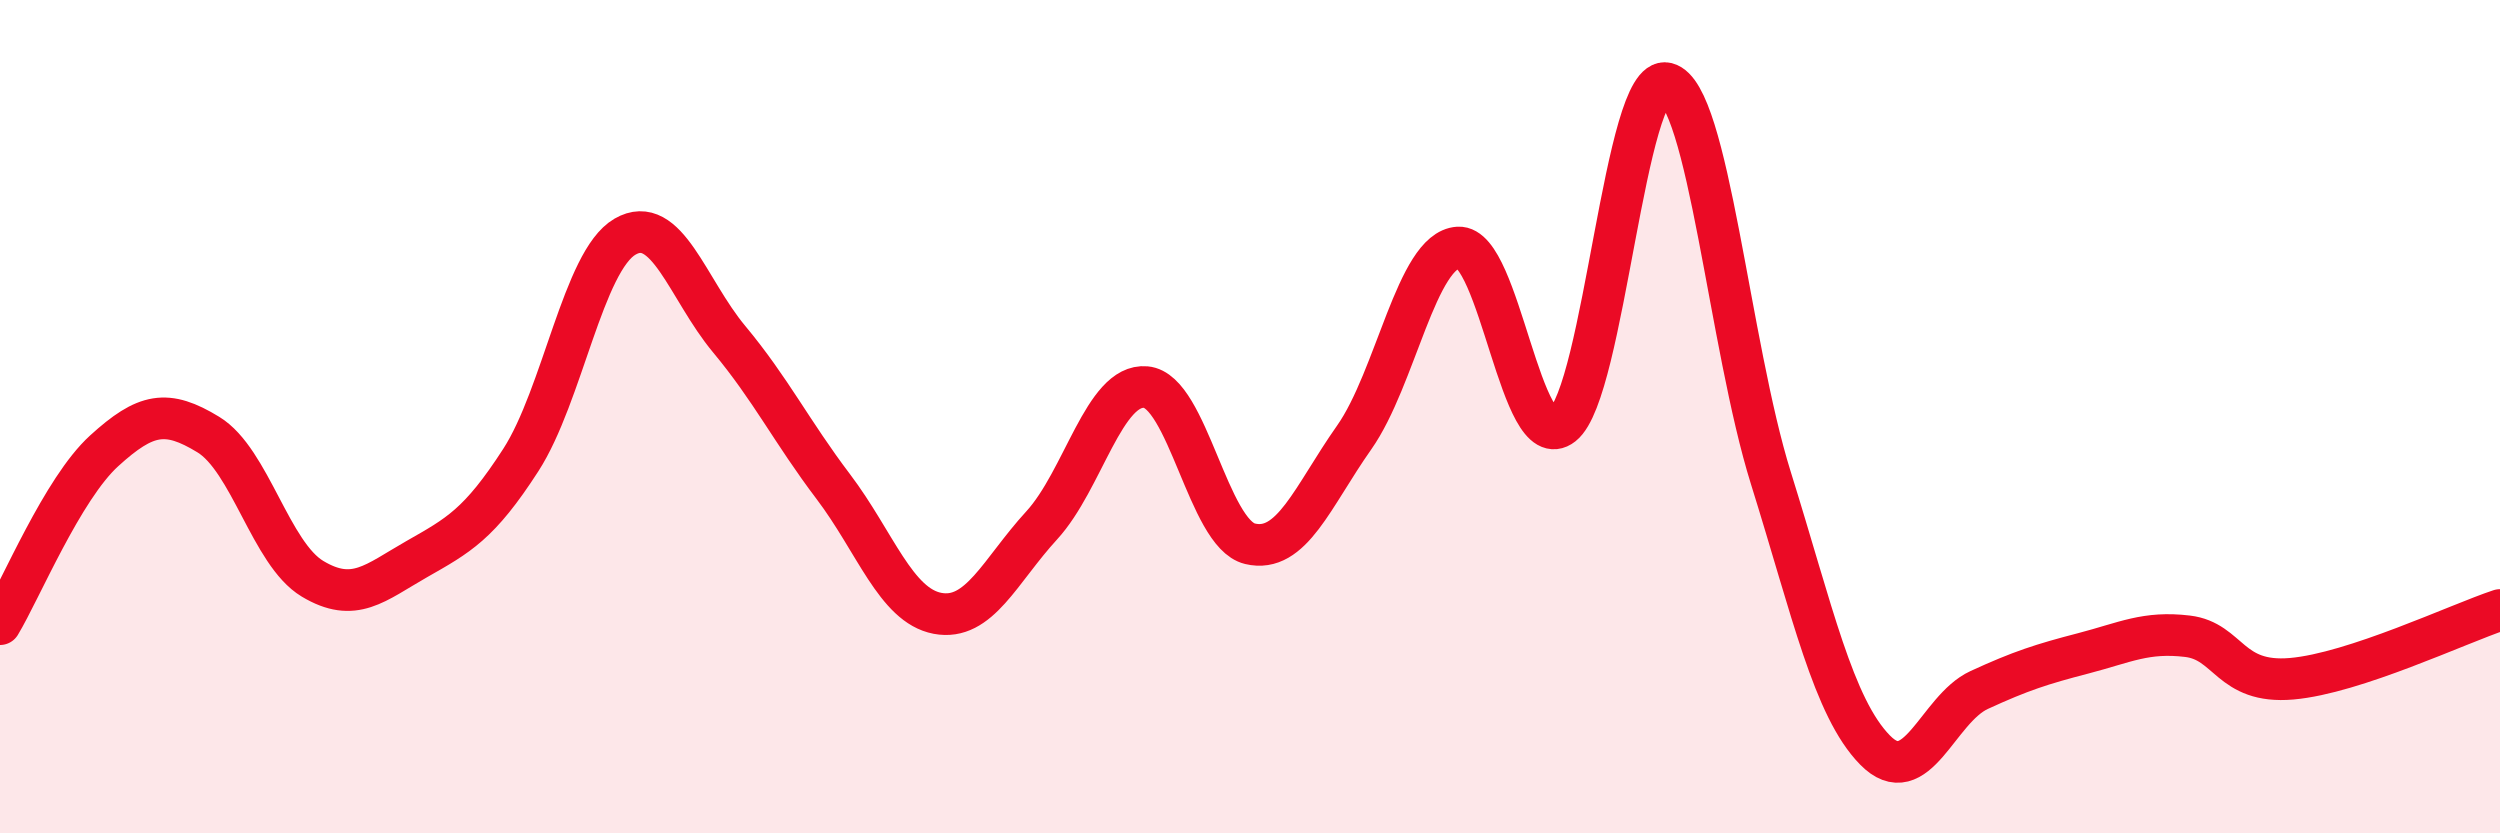
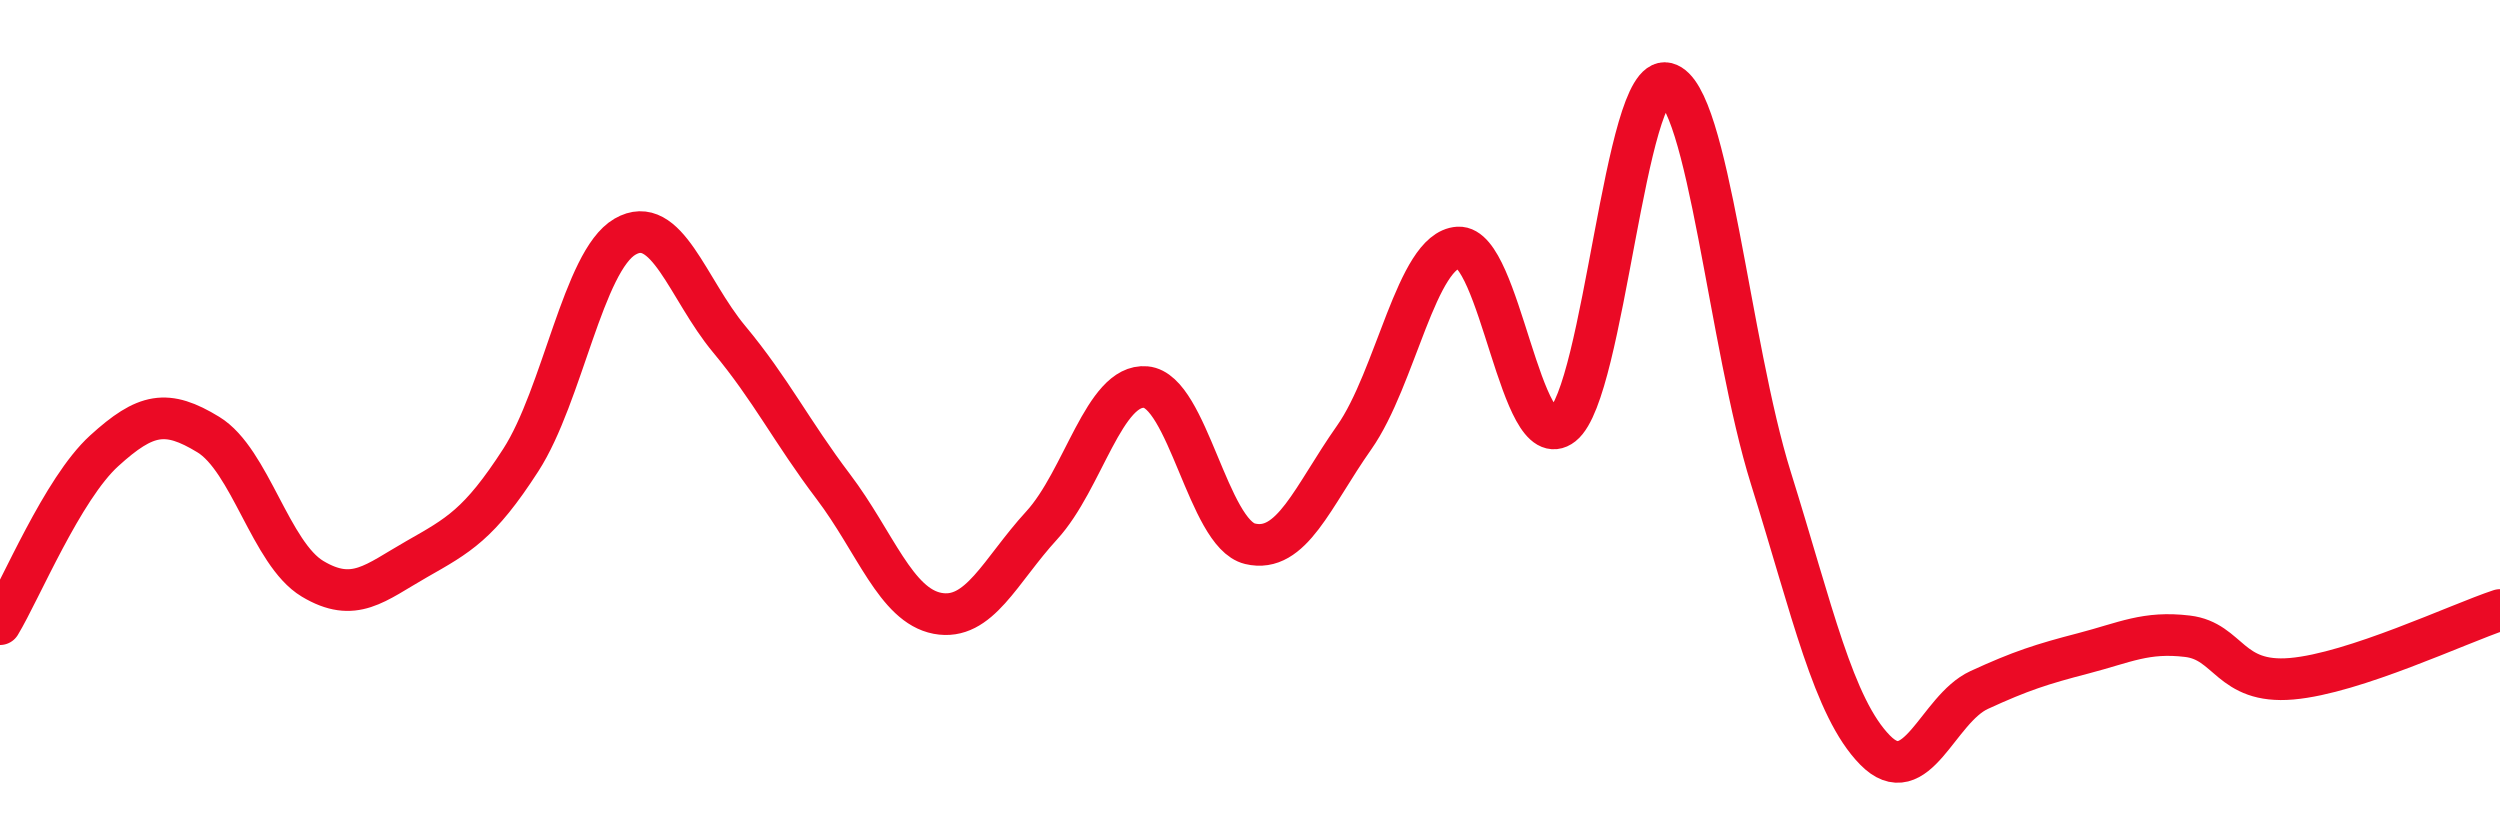
<svg xmlns="http://www.w3.org/2000/svg" width="60" height="20" viewBox="0 0 60 20">
-   <path d="M 0,14.98 C 0.5,14.15 1.5,11.73 2.5,10.82 C 3.5,9.91 4,9.82 5,10.43 C 6,11.04 6.5,13.29 7.5,13.89 C 8.5,14.49 9,13.99 10,13.42 C 11,12.85 11.5,12.59 12.5,11.04 C 13.5,9.49 14,6.26 15,5.68 C 16,5.1 16.5,6.94 17.5,8.14 C 18.5,9.34 19,10.36 20,11.68 C 21,13 21.5,14.53 22.5,14.72 C 23.5,14.91 24,13.7 25,12.61 C 26,11.52 26.5,9.2 27.5,9.29 C 28.5,9.38 29,12.81 30,13.05 C 31,13.29 31.5,11.92 32.5,10.5 C 33.5,9.08 34,6 35,5.94 C 36,5.88 36.5,10.99 37.5,10.2 C 38.5,9.41 39,1.75 40,2 C 41,2.25 41.5,8.27 42.5,11.47 C 43.5,14.67 44,16.98 45,18 C 46,19.02 46.5,17.02 47.5,16.56 C 48.5,16.1 49,15.94 50,15.68 C 51,15.42 51.5,15.15 52.5,15.27 C 53.5,15.39 53.5,16.42 55,16.29 C 56.5,16.16 59,14.97 60,14.64L60 20L0 20Z" fill="#EB0A25" opacity="0.1" stroke-linecap="round" stroke-linejoin="round" />
  <path d="M 0,14.98 C 0.5,14.15 1.5,11.73 2.5,10.82 C 3.5,9.91 4,9.82 5,10.43 C 6,11.04 6.5,13.29 7.5,13.89 C 8.5,14.49 9,13.99 10,13.42 C 11,12.85 11.5,12.59 12.5,11.04 C 13.5,9.49 14,6.26 15,5.68 C 16,5.1 16.5,6.94 17.5,8.14 C 18.5,9.34 19,10.36 20,11.68 C 21,13 21.5,14.53 22.5,14.72 C 23.5,14.91 24,13.7 25,12.61 C 26,11.52 26.5,9.2 27.5,9.29 C 28.5,9.38 29,12.81 30,13.05 C 31,13.29 31.5,11.92 32.5,10.5 C 33.5,9.08 34,6 35,5.94 C 36,5.88 36.5,10.99 37.5,10.2 C 38.5,9.41 39,1.75 40,2 C 41,2.25 41.5,8.27 42.5,11.47 C 43.5,14.67 44,16.98 45,18 C 46,19.02 46.5,17.02 47.5,16.56 C 48.5,16.1 49,15.94 50,15.68 C 51,15.42 51.5,15.15 52.5,15.27 C 53.5,15.39 53.5,16.42 55,16.29 C 56.5,16.16 59,14.97 60,14.64" stroke="#EB0A25" stroke-width="1" fill="none" stroke-linecap="round" stroke-linejoin="round" />
</svg>